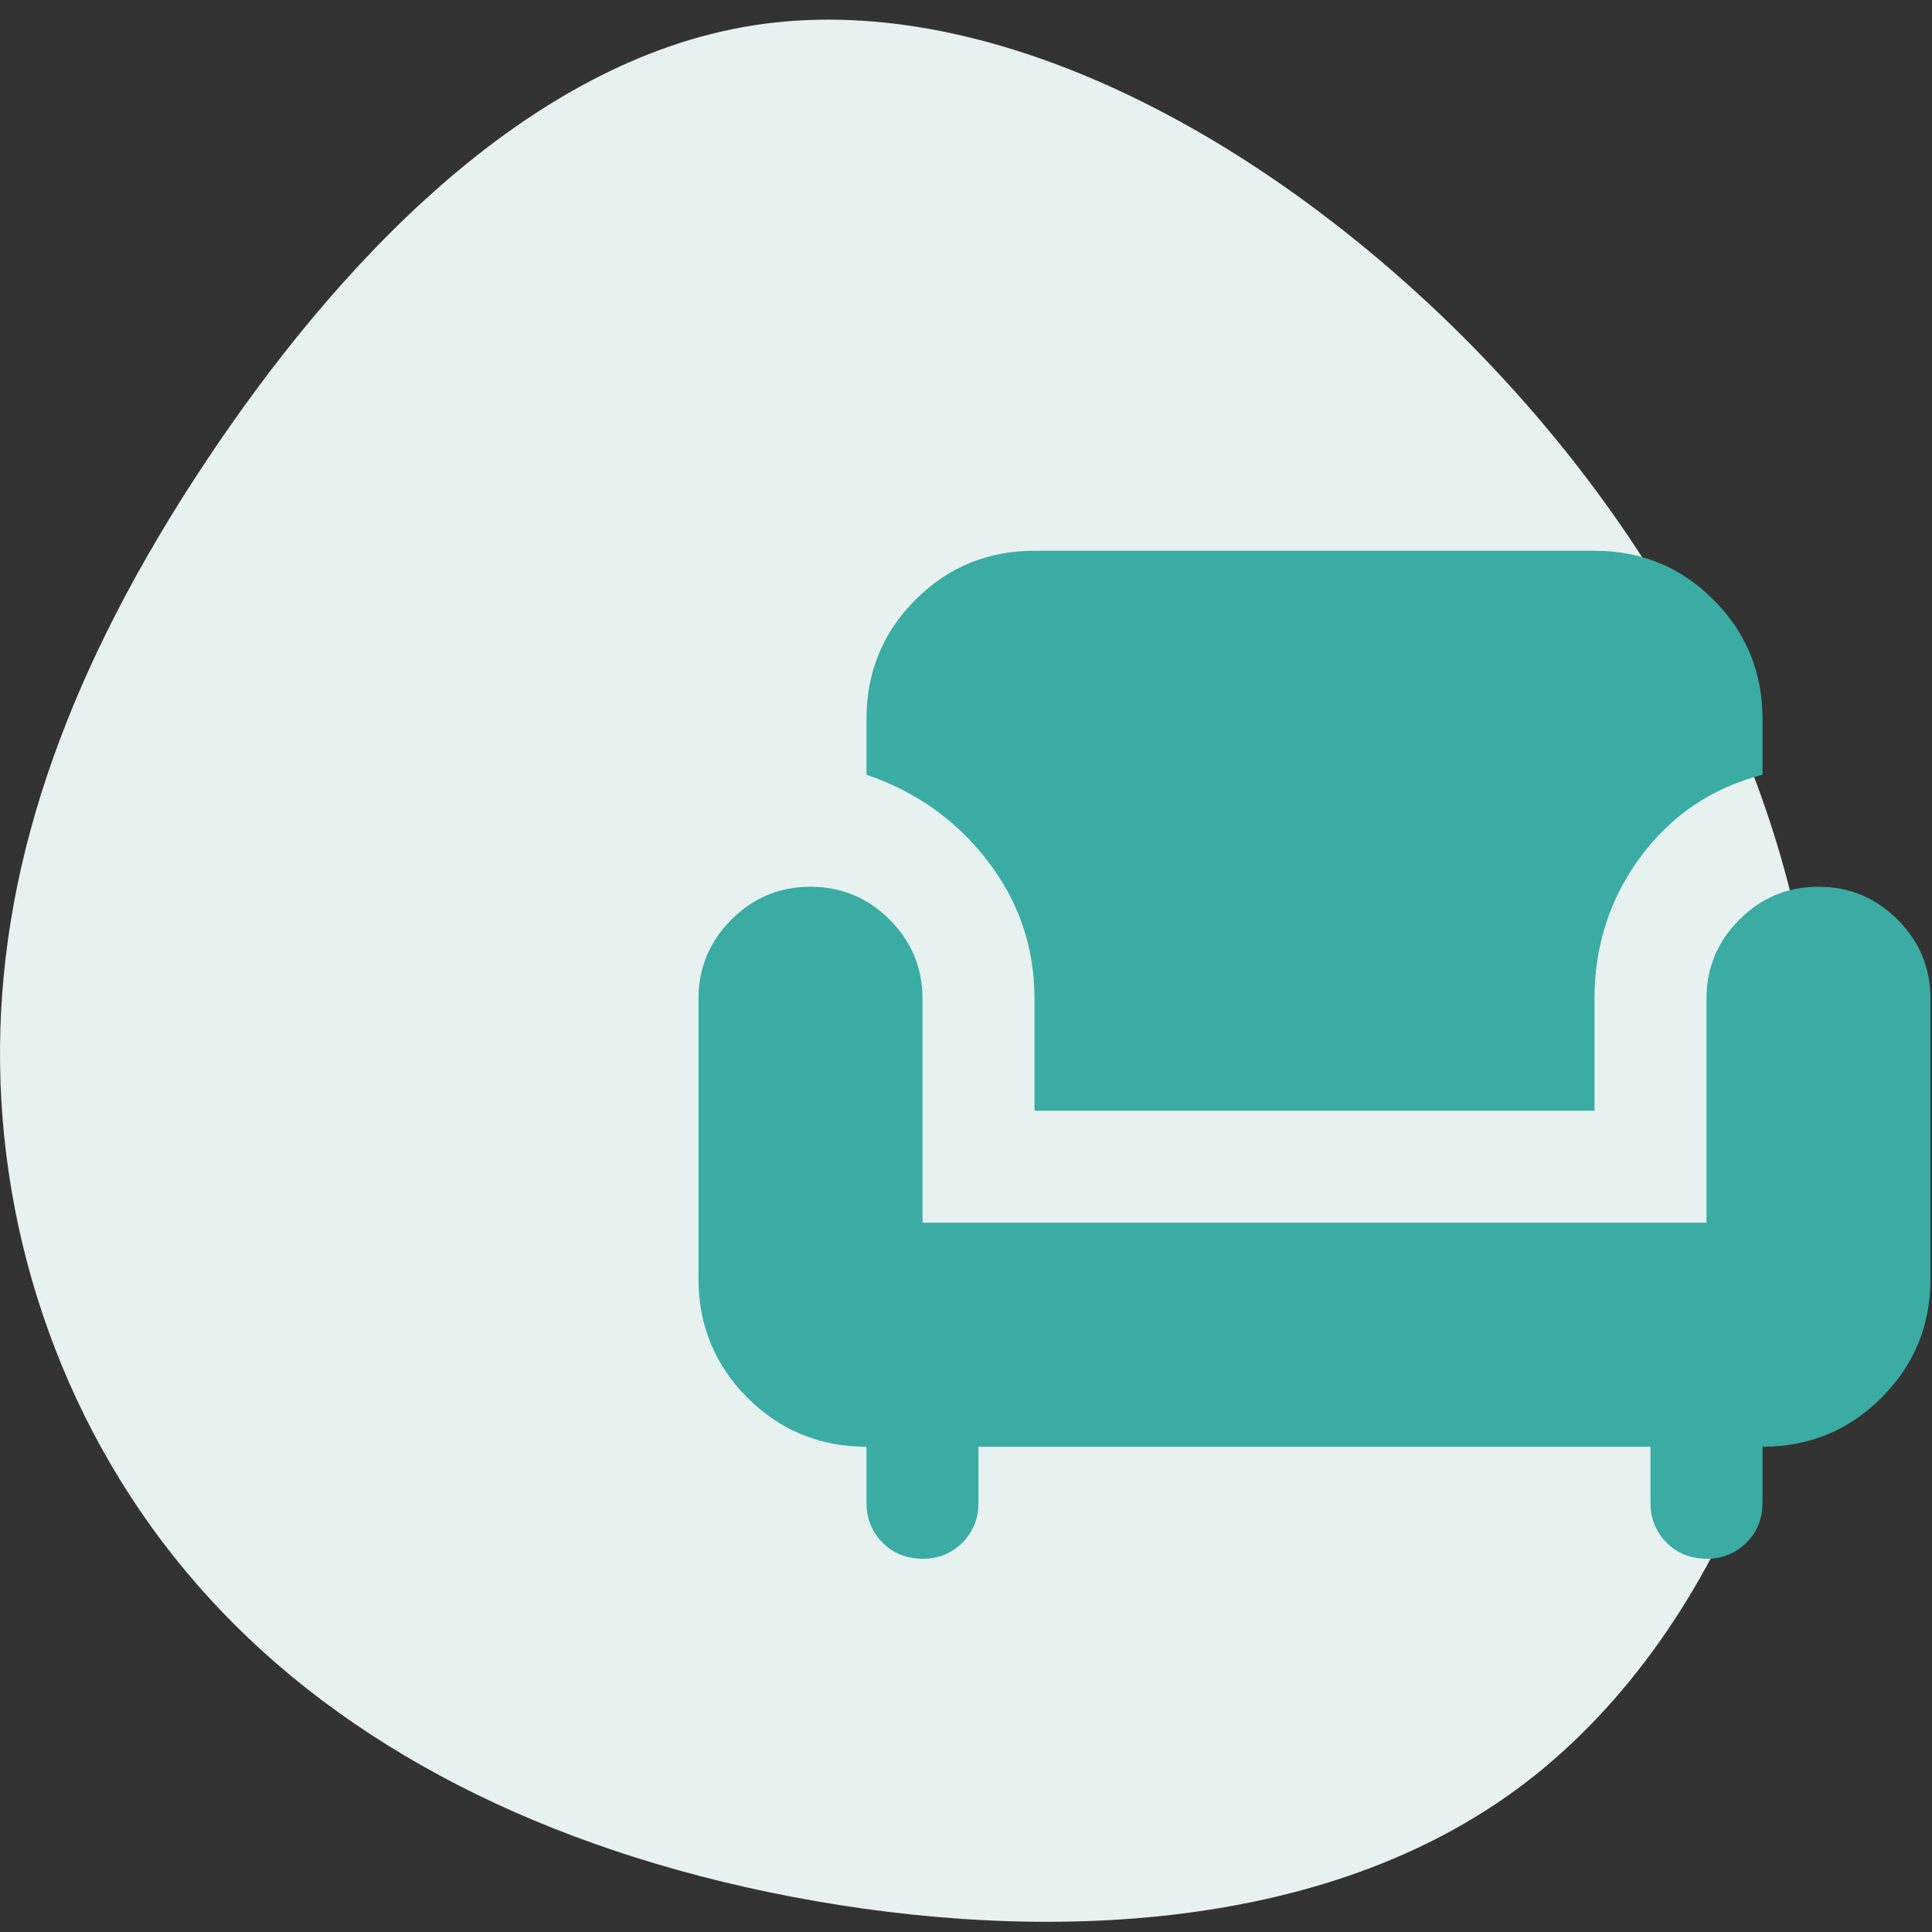
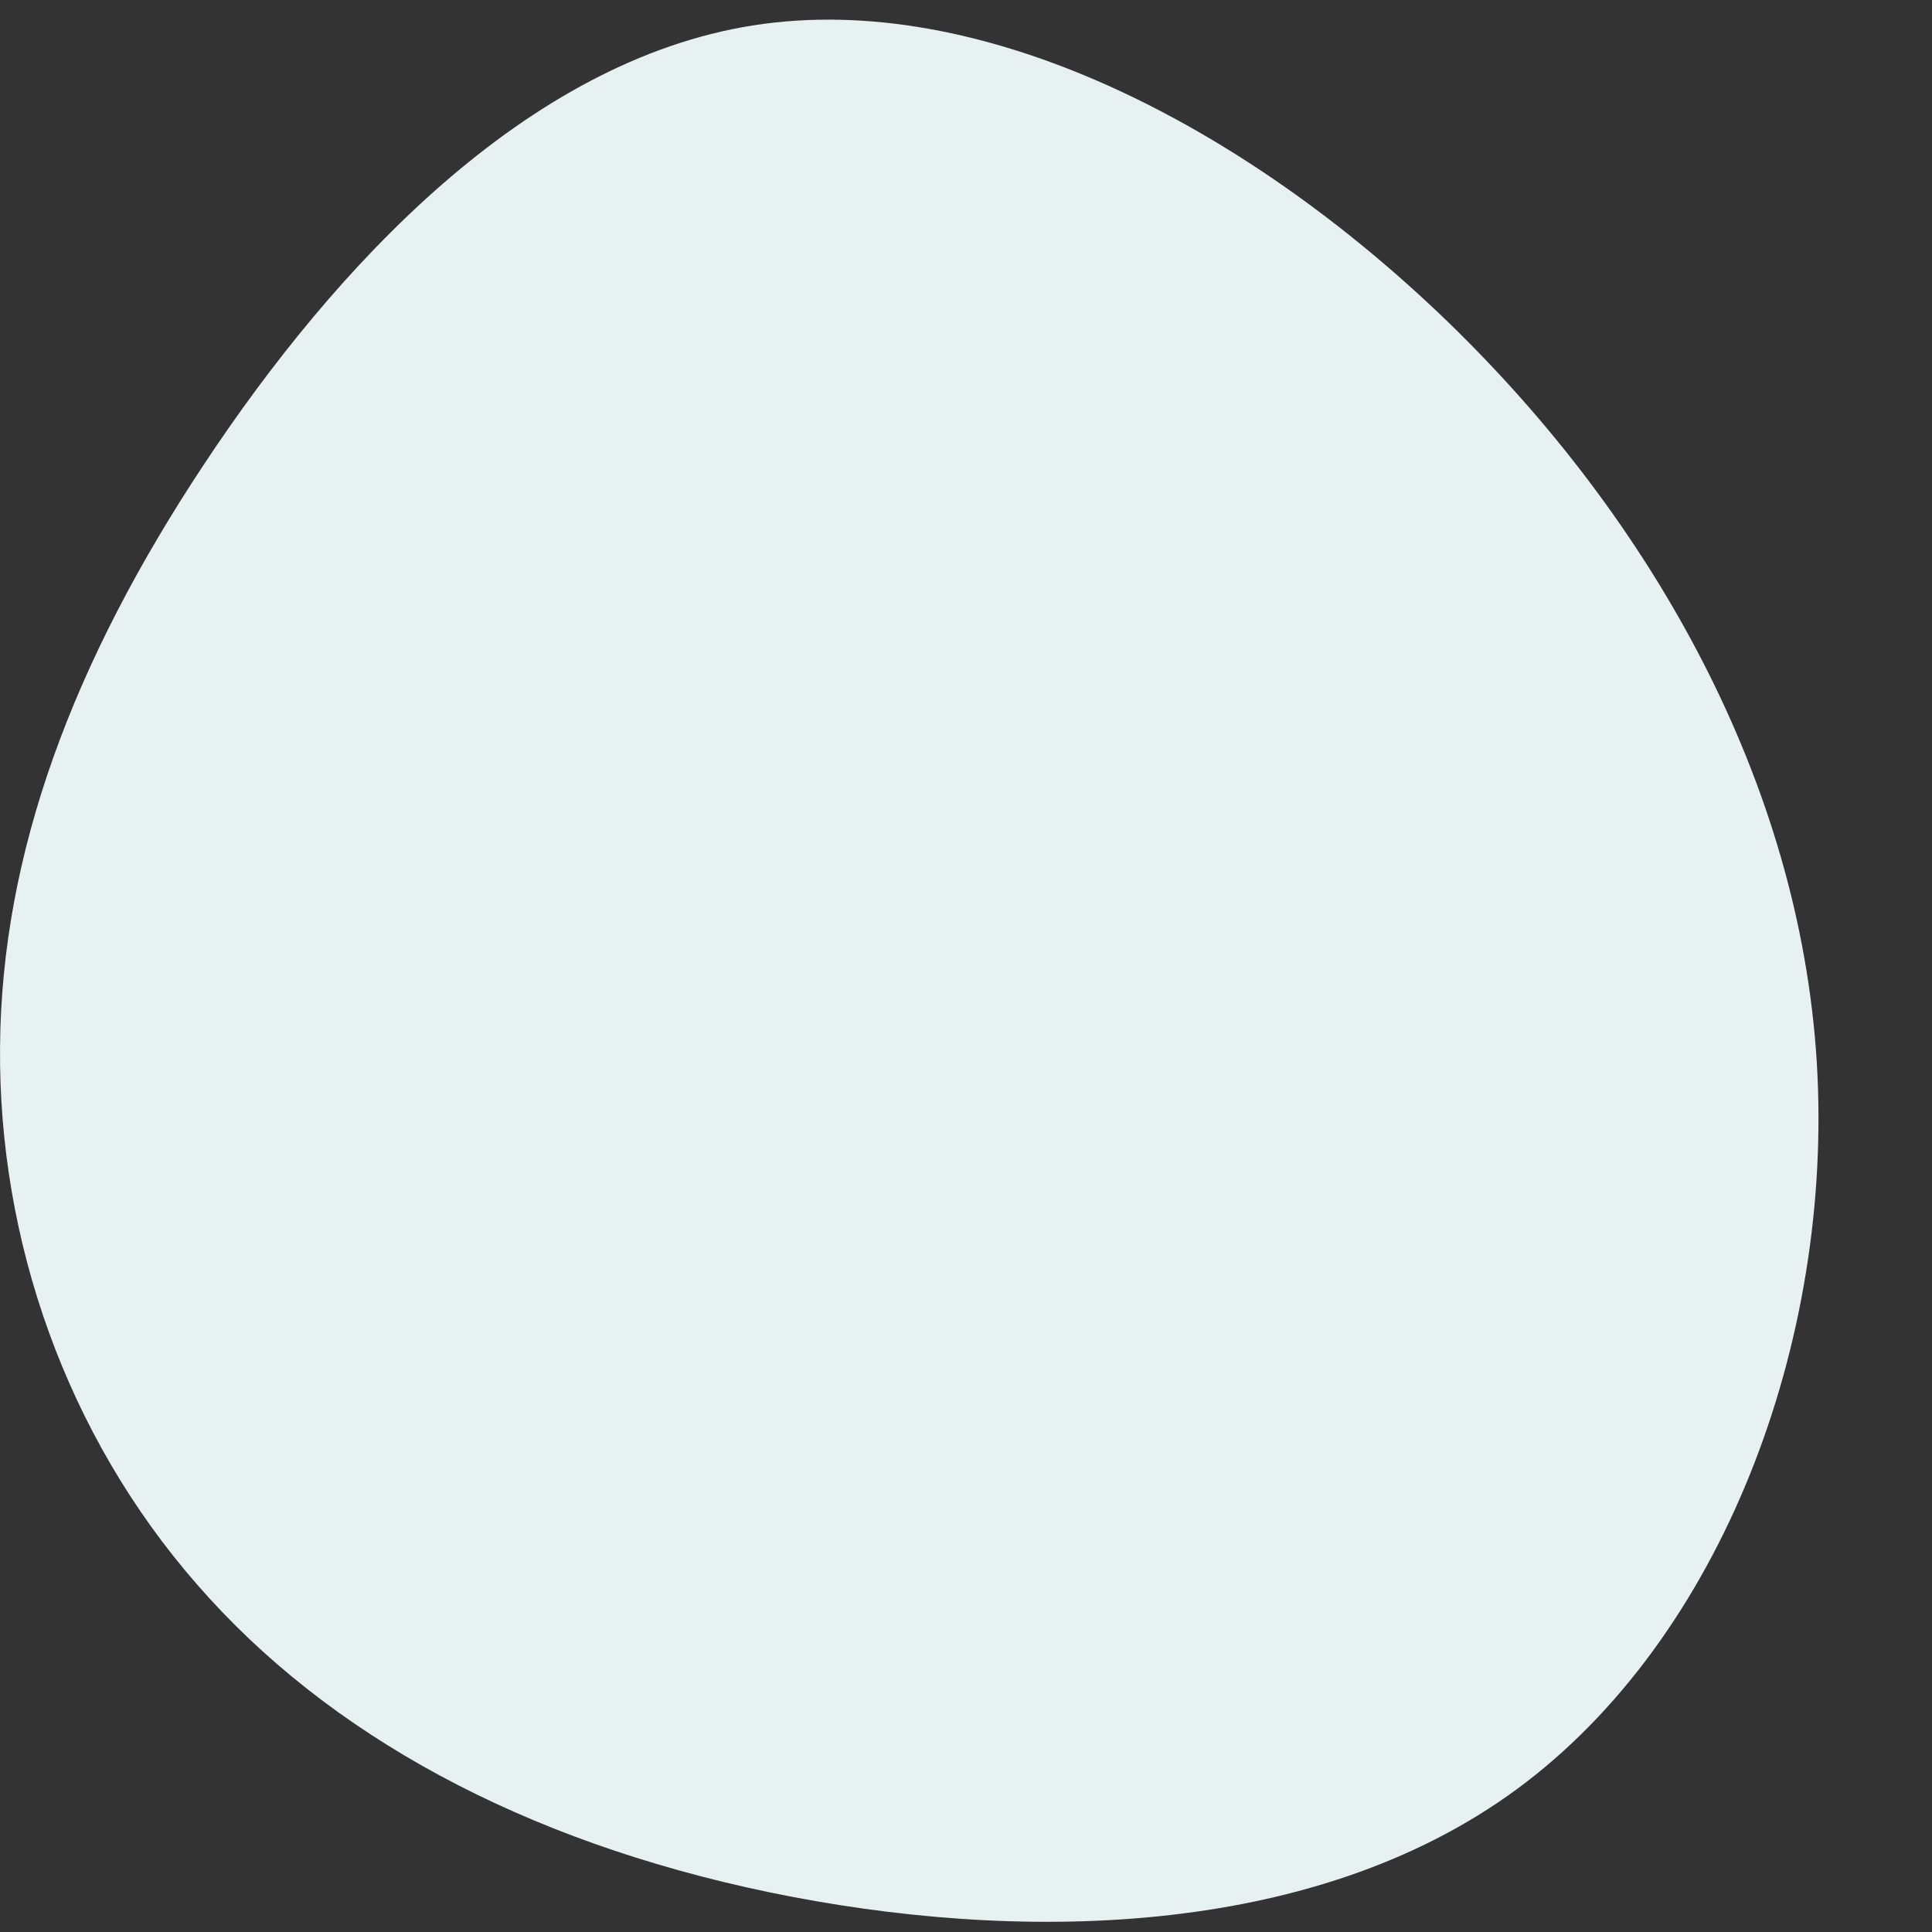
<svg xmlns="http://www.w3.org/2000/svg" width="46" height="46" viewBox="0 0 46 46" fill="none">
  <rect x="0" y="0" width="46" height="46" fill="#333333" stroke="none" />
  <path d="M34.472 7.662C39.351 12.388 42.85 18.64 43.257 25.298C43.663 31.963 40.984 39.028 36.105 42.607C31.227 46.186 24.162 46.266 18.31 45.053C12.458 43.834 7.819 41.314 4.7 37.735C1.574 34.163 -0.039 29.524 0.001 24.931C0.034 20.333 1.727 15.78 4.853 11.062C7.979 6.336 12.531 1.451 17.936 0.604C23.342 -0.242 29.594 2.944 34.472 7.662Z" fill="#E6F1F0" />
  <mask id="mask0_173_81" style="mask-type:alpha" maskUnits="userSpaceOnUse" x="15" y="9" width="33" height="33">
-     <rect x="15.297" y="9.113" width="32" height="32" fill="#D9D9D9" />
-   </mask>
+     </mask>
  <g mask="url(#mask0_173_81)">
-     <path d="M21.964 37.113C21.586 37.113 21.27 36.985 21.014 36.73C20.758 36.474 20.631 36.157 20.631 35.779V34.446C19.52 34.446 18.575 34.057 17.797 33.279C17.02 32.502 16.631 31.557 16.631 30.446V23.779C16.631 23.046 16.892 22.418 17.414 21.896C17.936 21.374 18.564 21.113 19.297 21.113C20.031 21.113 20.658 21.374 21.181 21.896C21.703 22.418 21.964 23.046 21.964 23.779V29.113H40.631V23.779C40.631 23.046 40.892 22.418 41.414 21.896C41.936 21.374 42.564 21.113 43.297 21.113C44.031 21.113 44.658 21.374 45.181 21.896C45.703 22.418 45.964 23.046 45.964 23.779V30.446C45.964 31.557 45.575 32.502 44.797 33.279C44.02 34.057 43.075 34.446 41.964 34.446V35.779C41.964 36.157 41.836 36.474 41.581 36.73C41.325 36.985 41.008 37.113 40.631 37.113C40.253 37.113 39.936 36.985 39.681 36.73C39.425 36.474 39.297 36.157 39.297 35.779V34.446H23.297V35.779C23.297 36.157 23.169 36.474 22.914 36.73C22.658 36.985 22.342 37.113 21.964 37.113ZM24.631 26.446V23.779C24.631 22.557 24.258 21.463 23.514 20.496C22.77 19.529 21.808 18.846 20.631 18.446V17.113C20.631 16.002 21.02 15.057 21.797 14.28C22.575 13.502 23.52 13.113 24.631 13.113H37.964C39.075 13.113 40.02 13.502 40.797 14.28C41.575 15.057 41.964 16.002 41.964 17.113V18.446C40.764 18.757 39.797 19.407 39.064 20.396C38.331 21.385 37.964 22.513 37.964 23.779V26.446H24.631Z" fill="#3AACA3" />
-   </g>
+     </g>
</svg>